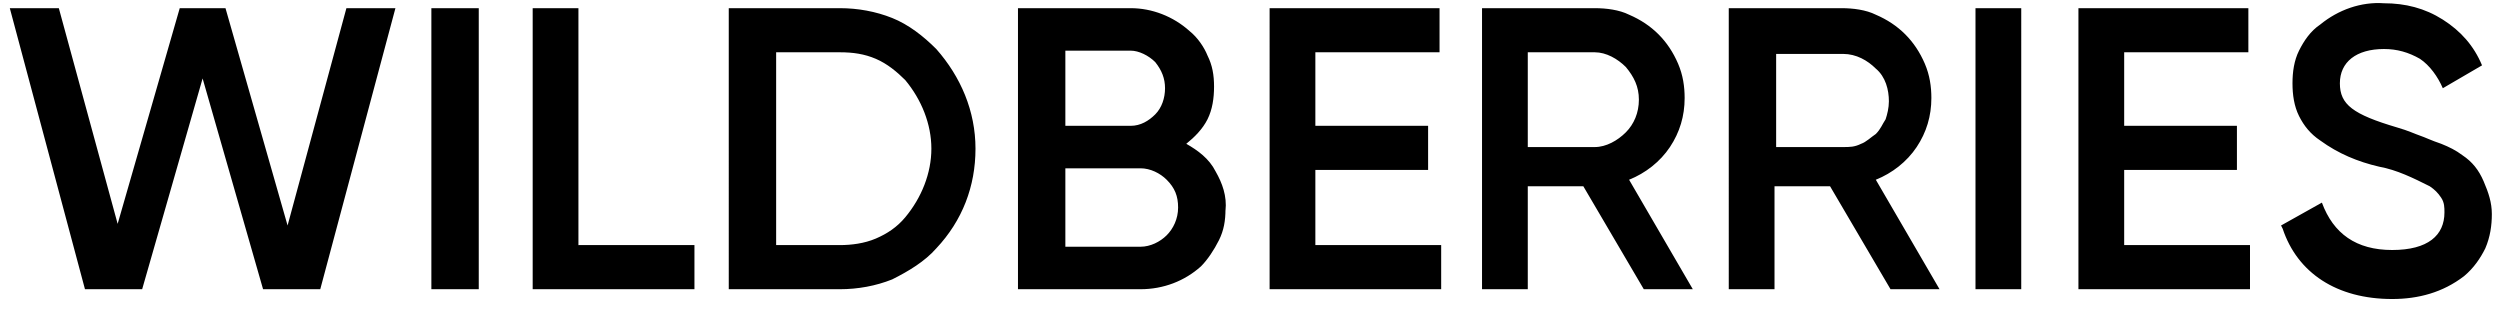
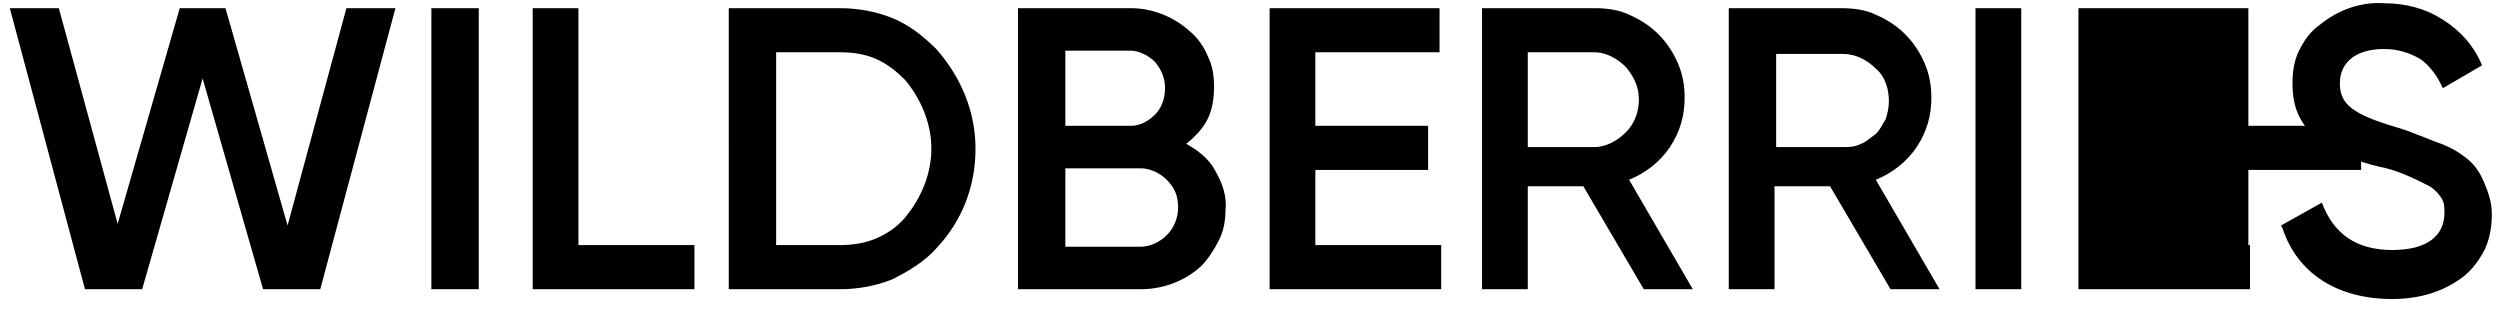
<svg xmlns="http://www.w3.org/2000/svg" version="1.1" viewBox="0 0 153 19">
  <g>
    <g id="_Слой_1" data-name="Слой_1">
-       <path d="M5.2,17.7L.6.5h3l3.6,13.2L11,.5h2.8l3.8,13.3L21.2.5h3l-4.6,17.2h-3.5l-3.7-12.9-3.7,12.9h-3.5ZM26.4,17.7h2.9V.5h-2.9v17.2h0ZM35.5,15h7v2.7h-9.9V.5h2.8v14.5h0ZM51.4.5c1.1,0,2.2.2,3.2.6,1,.4,1.9,1.1,2.7,1.9,1.5,1.7,2.4,3.8,2.4,6.1s-.8,4.4-2.4,6.1c-.7.8-1.7,1.4-2.7,1.9-1,.4-2.1.6-3.2.6h-6.8V.5h6.8ZM51.4,15c.7,0,1.5-.1,2.2-.4.7-.3,1.3-.7,1.8-1.3,1-1.2,1.6-2.7,1.6-4.2s-.6-3-1.6-4.2c-.5-.5-1.1-1-1.8-1.3-.7-.3-1.4-.4-2.2-.4h-3.9v11.8h3.9ZM75,12.8c0,.7-.1,1.3-.4,1.9-.3.6-.7,1.2-1.1,1.6-1,.9-2.3,1.4-3.7,1.4h-7.5V.5h6.9c1.3,0,2.6.5,3.6,1.4.5.4.9,1,1.1,1.5.3.6.4,1.2.4,1.9,0,.7-.1,1.4-.4,2-.3.6-.8,1.1-1.3,1.5.7.4,1.4.9,1.8,1.7.4.7.7,1.5.6,2.4h0ZM65.2,3.2v4.5h4c.6,0,1.1-.3,1.5-.7.4-.4.6-1,.6-1.6s-.2-1.1-.6-1.6c-.4-.4-1-.7-1.5-.7h-4ZM69.8,15.1c.6,0,1.2-.3,1.6-.7.4-.4.7-1,.7-1.7s-.2-1.2-.7-1.7c-.4-.4-1-.7-1.6-.7h-4.6v4.8h4.6ZM80.5,15h7.7v2.7h-10.5V.5h10.4v2.7h-7.6v4.5h6.9v2.7h-6.9v4.7h0ZM100.6,17.7l-3.7-6.3h-3.4v6.3h-2.8V.5h6.9c.7,0,1.5.1,2.1.4.7.3,1.3.7,1.8,1.2.5.5.9,1.1,1.2,1.8.3.7.4,1.4.4,2.1,0,1.1-.3,2.1-.9,3-.6.9-1.5,1.6-2.5,2l3.9,6.7h-3.1ZM93.5,3.2v5.8h4.1c.7,0,1.4-.4,1.9-.9.5-.5.8-1.2.8-2s-.3-1.4-.8-2c-.5-.5-1.2-.9-1.9-.9h-4.1ZM115.7,17.7l-3.7-6.3h-3.4v6.3h-2.8V.5h6.9c.7,0,1.5.1,2.1.4.7.3,1.3.7,1.8,1.2.5.5.9,1.1,1.2,1.8s.4,1.4.4,2.1c0,1.1-.3,2.1-.9,3-.6.9-1.5,1.6-2.5,2l3.9,6.7h-3.1ZM108.7,3.2v5.8h4.1c.4,0,.7,0,1.1-.2.3-.1.6-.4.9-.6.3-.3.4-.6.6-.9.1-.3.2-.7.2-1.1,0-.7-.2-1.5-.8-2-.5-.5-1.2-.9-2-.9h-4.1ZM120.9,17.7h2.8V.5h-2.8v17.2h0ZM130,15h7.7v2.7h-10.5V.5h10.4v2.7h-7.6v4.5h6.9v2.7h-6.9v4.7h0ZM139.6,13.8l2.5-1.4c.7,1.9,2.1,2.9,4.3,2.9s3.2-.9,3.2-2.3c0-.3,0-.6-.2-.9-.2-.3-.4-.5-.7-.7-1-.5-2-1-3.1-1.2-1.3-.3-2.5-.8-3.6-1.6-.6-.4-1-.9-1.3-1.5-.3-.6-.4-1.3-.4-2,0-.7.1-1.4.4-2,.3-.6.7-1.2,1.3-1.6,1.1-.9,2.5-1.4,3.9-1.3,1.3,0,2.5.3,3.6,1,1.1.7,1.9,1.6,2.4,2.8l-2.4,1.4c-.3-.7-.8-1.4-1.4-1.8-.7-.4-1.4-.6-2.2-.6-1.7,0-2.7.8-2.7,2.1s.8,1.9,3.5,2.7c.7.2,1.1.4,1.4.5.3.1.7.3,1.3.5.5.2.9.4,1.3.7.6.4,1,.9,1.3,1.6s.5,1.3.5,2c0,.7-.1,1.4-.4,2.1-.3.6-.7,1.2-1.3,1.7-1.3,1-2.8,1.4-4.4,1.4-3.4,0-5.8-1.6-6.7-4.3h0Z" />
+       <path d="M5.2,17.7L.6.5h3l3.6,13.2L11,.5h2.8l3.8,13.3L21.2.5h3l-4.6,17.2h-3.5l-3.7-12.9-3.7,12.9h-3.5ZM26.4,17.7h2.9V.5h-2.9v17.2h0ZM35.5,15h7v2.7h-9.9V.5h2.8v14.5h0ZM51.4.5c1.1,0,2.2.2,3.2.6,1,.4,1.9,1.1,2.7,1.9,1.5,1.7,2.4,3.8,2.4,6.1s-.8,4.4-2.4,6.1c-.7.8-1.7,1.4-2.7,1.9-1,.4-2.1.6-3.2.6h-6.8V.5h6.8ZM51.4,15c.7,0,1.5-.1,2.2-.4.7-.3,1.3-.7,1.8-1.3,1-1.2,1.6-2.7,1.6-4.2s-.6-3-1.6-4.2c-.5-.5-1.1-1-1.8-1.3-.7-.3-1.4-.4-2.2-.4h-3.9v11.8h3.9ZM75,12.8c0,.7-.1,1.3-.4,1.9-.3.6-.7,1.2-1.1,1.6-1,.9-2.3,1.4-3.7,1.4h-7.5V.5h6.9c1.3,0,2.6.5,3.6,1.4.5.4.9,1,1.1,1.5.3.6.4,1.2.4,1.9,0,.7-.1,1.4-.4,2-.3.6-.8,1.1-1.3,1.5.7.4,1.4.9,1.8,1.7.4.7.7,1.5.6,2.4h0ZM65.2,3.2v4.5h4c.6,0,1.1-.3,1.5-.7.4-.4.6-1,.6-1.6s-.2-1.1-.6-1.6c-.4-.4-1-.7-1.5-.7h-4ZM69.8,15.1c.6,0,1.2-.3,1.6-.7.4-.4.7-1,.7-1.7s-.2-1.2-.7-1.7c-.4-.4-1-.7-1.6-.7h-4.6v4.8h4.6ZM80.5,15h7.7v2.7h-10.5V.5h10.4v2.7h-7.6v4.5h6.9v2.7h-6.9v4.7h0ZM100.6,17.7l-3.7-6.3h-3.4v6.3h-2.8V.5h6.9c.7,0,1.5.1,2.1.4.7.3,1.3.7,1.8,1.2.5.5.9,1.1,1.2,1.8.3.7.4,1.4.4,2.1,0,1.1-.3,2.1-.9,3-.6.9-1.5,1.6-2.5,2l3.9,6.7h-3.1ZM93.5,3.2v5.8h4.1c.7,0,1.4-.4,1.9-.9.5-.5.8-1.2.8-2s-.3-1.4-.8-2c-.5-.5-1.2-.9-1.9-.9h-4.1ZM115.7,17.7l-3.7-6.3h-3.4v6.3h-2.8V.5h6.9c.7,0,1.5.1,2.1.4.7.3,1.3.7,1.8,1.2.5.5.9,1.1,1.2,1.8s.4,1.4.4,2.1c0,1.1-.3,2.1-.9,3-.6.9-1.5,1.6-2.5,2l3.9,6.7h-3.1ZM108.7,3.2v5.8h4.1c.4,0,.7,0,1.1-.2.3-.1.6-.4.9-.6.3-.3.4-.6.6-.9.1-.3.2-.7.2-1.1,0-.7-.2-1.5-.8-2-.5-.5-1.2-.9-2-.9h-4.1ZM120.9,17.7h2.8V.5h-2.8v17.2h0ZM130,15h7.7v2.7h-10.5V.5h10.4v2.7v4.5h6.9v2.7h-6.9v4.7h0ZM139.6,13.8l2.5-1.4c.7,1.9,2.1,2.9,4.3,2.9s3.2-.9,3.2-2.3c0-.3,0-.6-.2-.9-.2-.3-.4-.5-.7-.7-1-.5-2-1-3.1-1.2-1.3-.3-2.5-.8-3.6-1.6-.6-.4-1-.9-1.3-1.5-.3-.6-.4-1.3-.4-2,0-.7.1-1.4.4-2,.3-.6.7-1.2,1.3-1.6,1.1-.9,2.5-1.4,3.9-1.3,1.3,0,2.5.3,3.6,1,1.1.7,1.9,1.6,2.4,2.8l-2.4,1.4c-.3-.7-.8-1.4-1.4-1.8-.7-.4-1.4-.6-2.2-.6-1.7,0-2.7.8-2.7,2.1s.8,1.9,3.5,2.7c.7.2,1.1.4,1.4.5.3.1.7.3,1.3.5.5.2.9.4,1.3.7.6.4,1,.9,1.3,1.6s.5,1.3.5,2c0,.7-.1,1.4-.4,2.1-.3.6-.7,1.2-1.3,1.7-1.3,1-2.8,1.4-4.4,1.4-3.4,0-5.8-1.6-6.7-4.3h0Z" />
    </g>
  </g>
</svg>